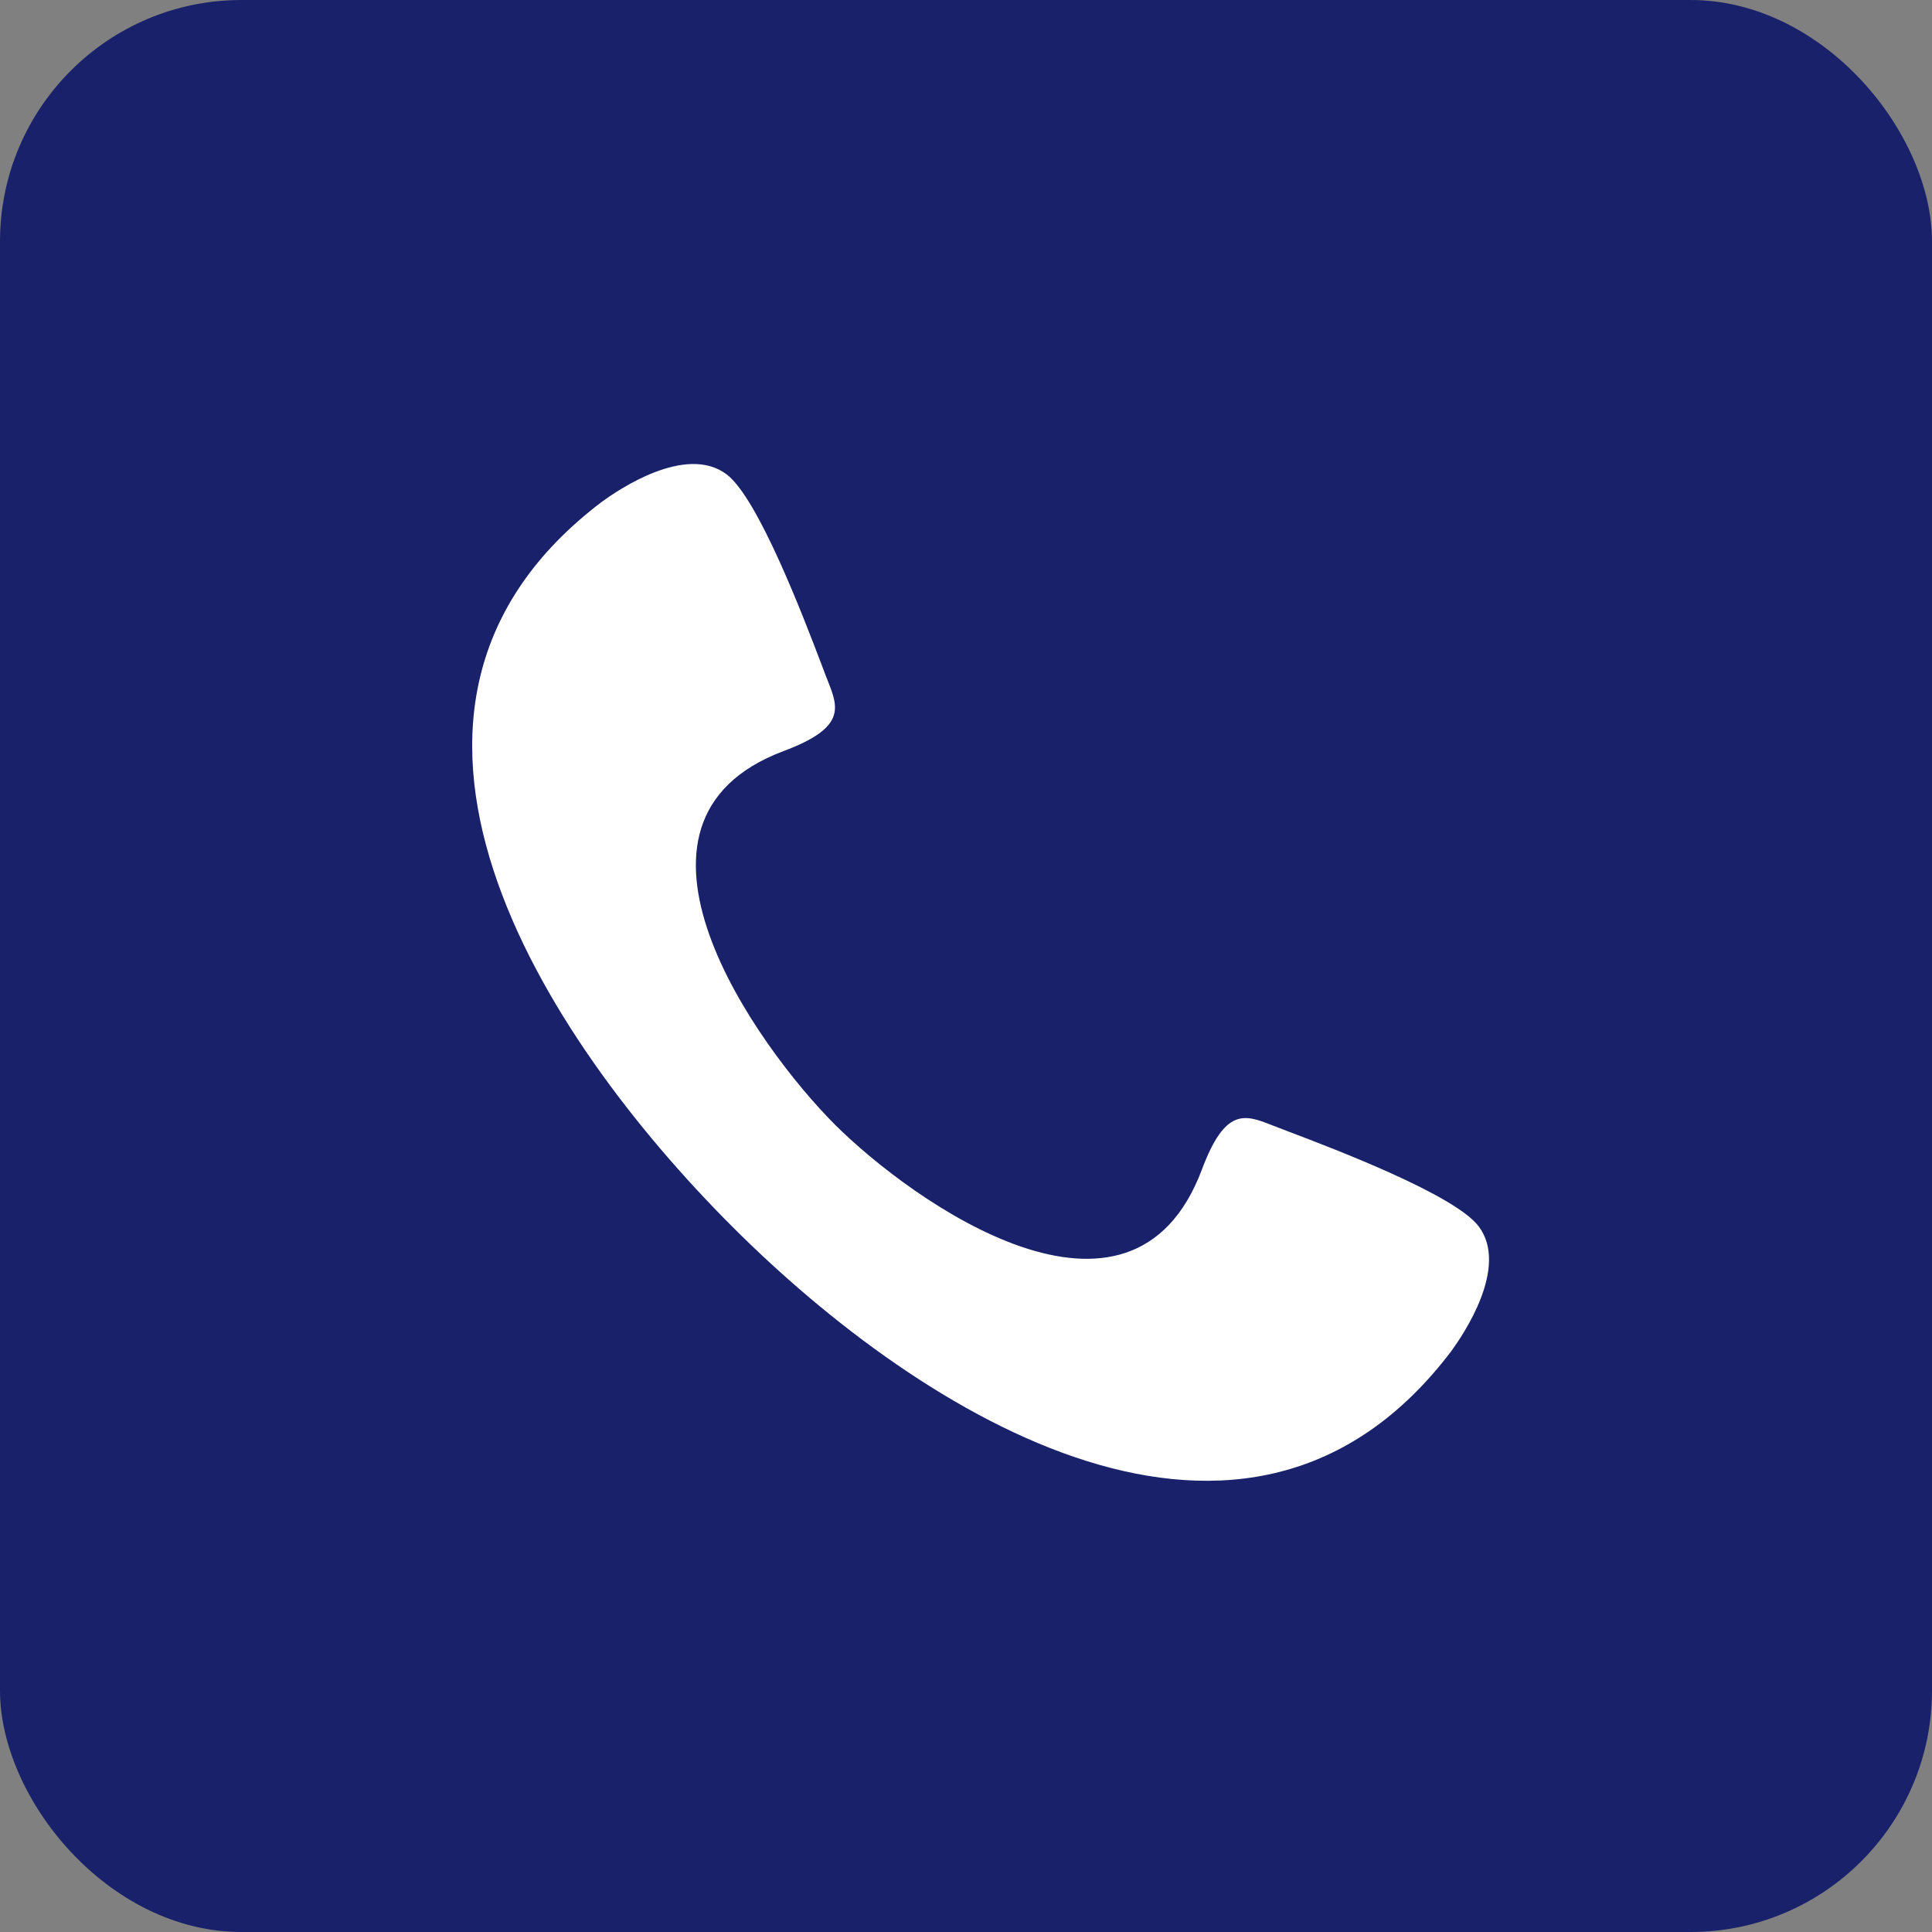
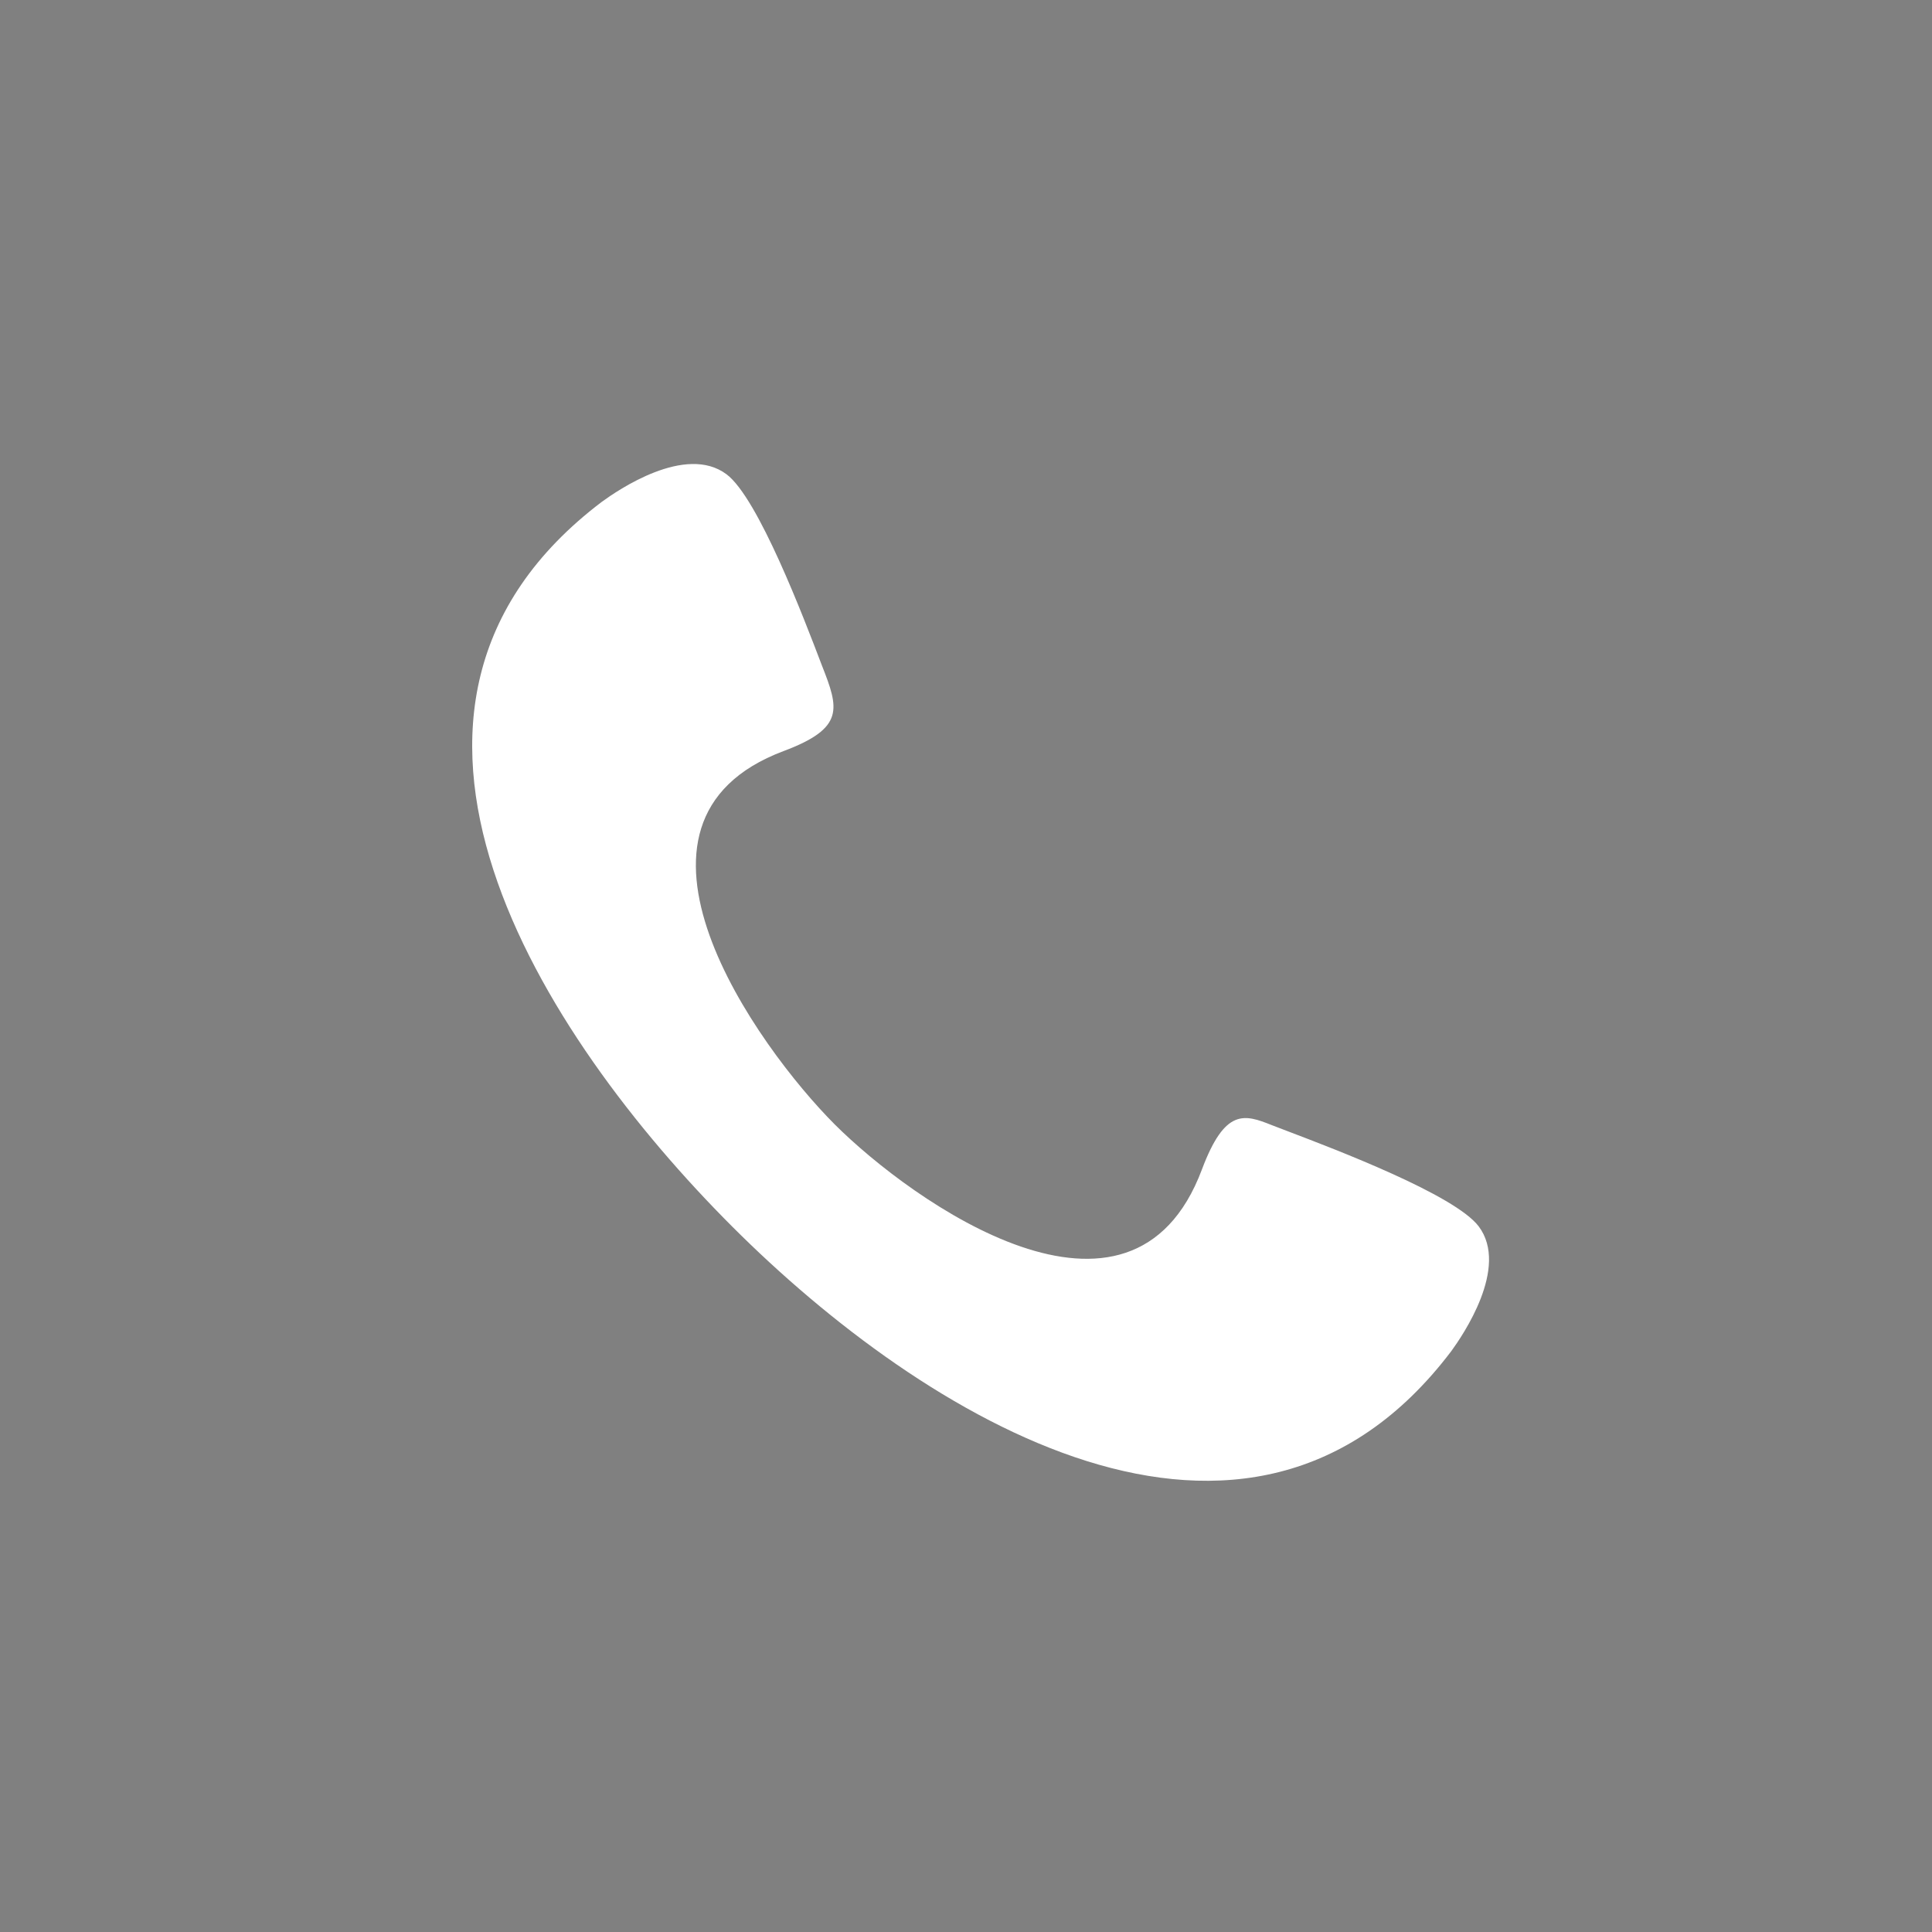
<svg xmlns="http://www.w3.org/2000/svg" width="32" height="32" viewBox="0 0 32 32" fill="none">
  <rect x="0" y="0" width="32" height="32" fill="#808080" stroke="none" />
-   <rect width="32" height="32" rx="4" fill="#182169" />
-   <path d="M9.969 8.311C10.226 8.124 11.354 7.346 12.034 7.856C12.558 8.249 13.312 10.231 13.614 11.024C13.657 11.139 13.691 11.229 13.714 11.285C13.894 11.735 13.997 12.058 12.979 12.44C9.857 13.611 12.545 17.341 13.826 18.624C15.109 19.904 18.738 22.491 19.908 19.369C20.29 18.351 20.613 18.455 21.063 18.635C21.12 18.657 21.21 18.691 21.324 18.735C22.118 19.037 24.1 19.79 24.493 20.314C25.002 20.994 24.224 22.123 24.038 22.379C20.664 26.833 15.279 23.467 12.131 20.319C8.966 17.155 5.46 11.726 9.969 8.311Z" fill="white" />
+   <path d="M9.969 8.311C10.226 8.124 11.354 7.346 12.034 7.856C12.558 8.249 13.312 10.231 13.614 11.024C13.894 11.735 13.997 12.058 12.979 12.44C9.857 13.611 12.545 17.341 13.826 18.624C15.109 19.904 18.738 22.491 19.908 19.369C20.29 18.351 20.613 18.455 21.063 18.635C21.12 18.657 21.21 18.691 21.324 18.735C22.118 19.037 24.1 19.79 24.493 20.314C25.002 20.994 24.224 22.123 24.038 22.379C20.664 26.833 15.279 23.467 12.131 20.319C8.966 17.155 5.46 11.726 9.969 8.311Z" fill="white" />
</svg>